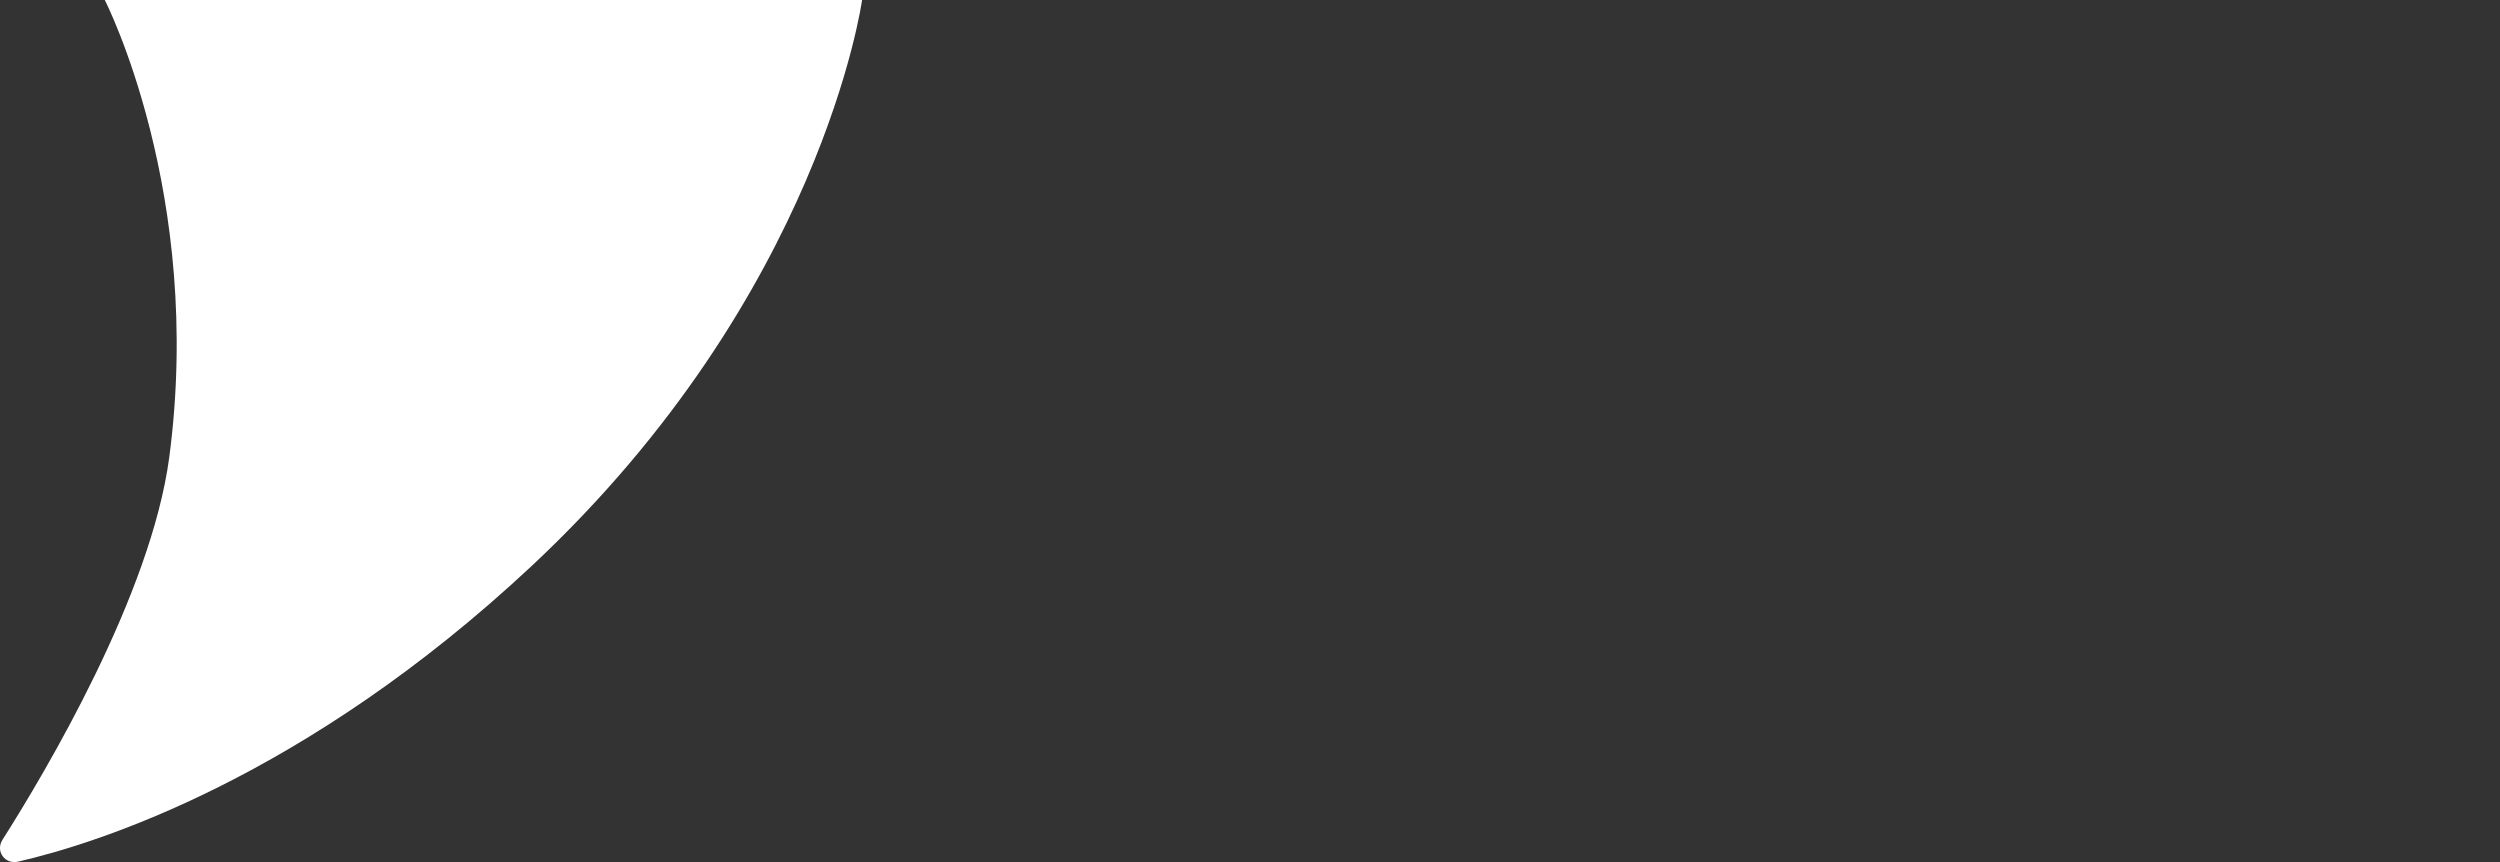
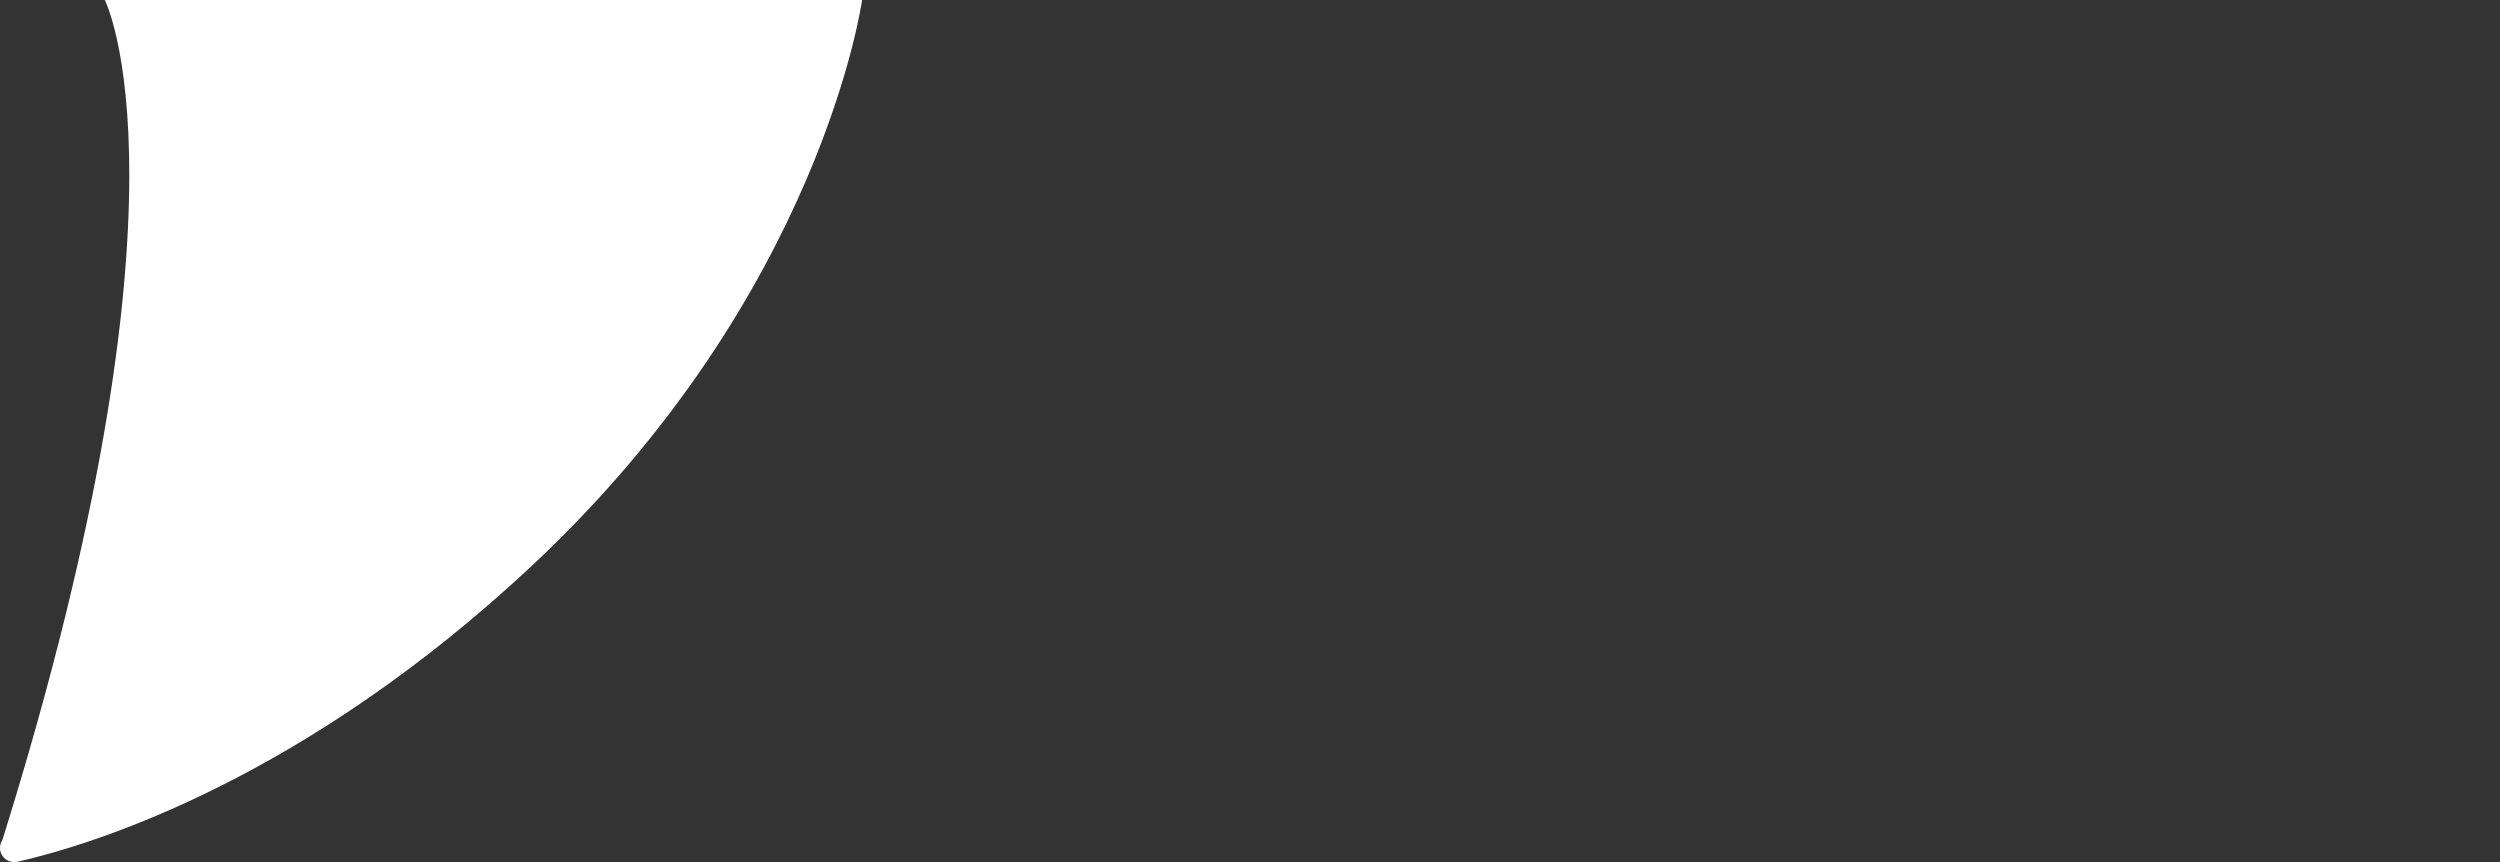
<svg xmlns="http://www.w3.org/2000/svg" width="116" height="40" viewBox="0 0 116 40" fill="none">
  <rect x="0" y="0" width="116" height="40" fill="#333333" stroke="none" />
-   <path d="M4.862 0H40C40 0 38.131 13.667 24.674 26.256C14.142 36.108 4.525 39.131 0.843 39.979C0.222 40.122 -0.219 39.492 0.114 38.968C2.12 35.81 7.008 27.588 7.853 21.221C9.476 8.992 4.862 0 4.862 0Z" fill="white" />
+   <path d="M4.862 0H40C40 0 38.131 13.667 24.674 26.256C14.142 36.108 4.525 39.131 0.843 39.979C0.222 40.122 -0.219 39.492 0.114 38.968C9.476 8.992 4.862 0 4.862 0Z" fill="white" />
</svg>